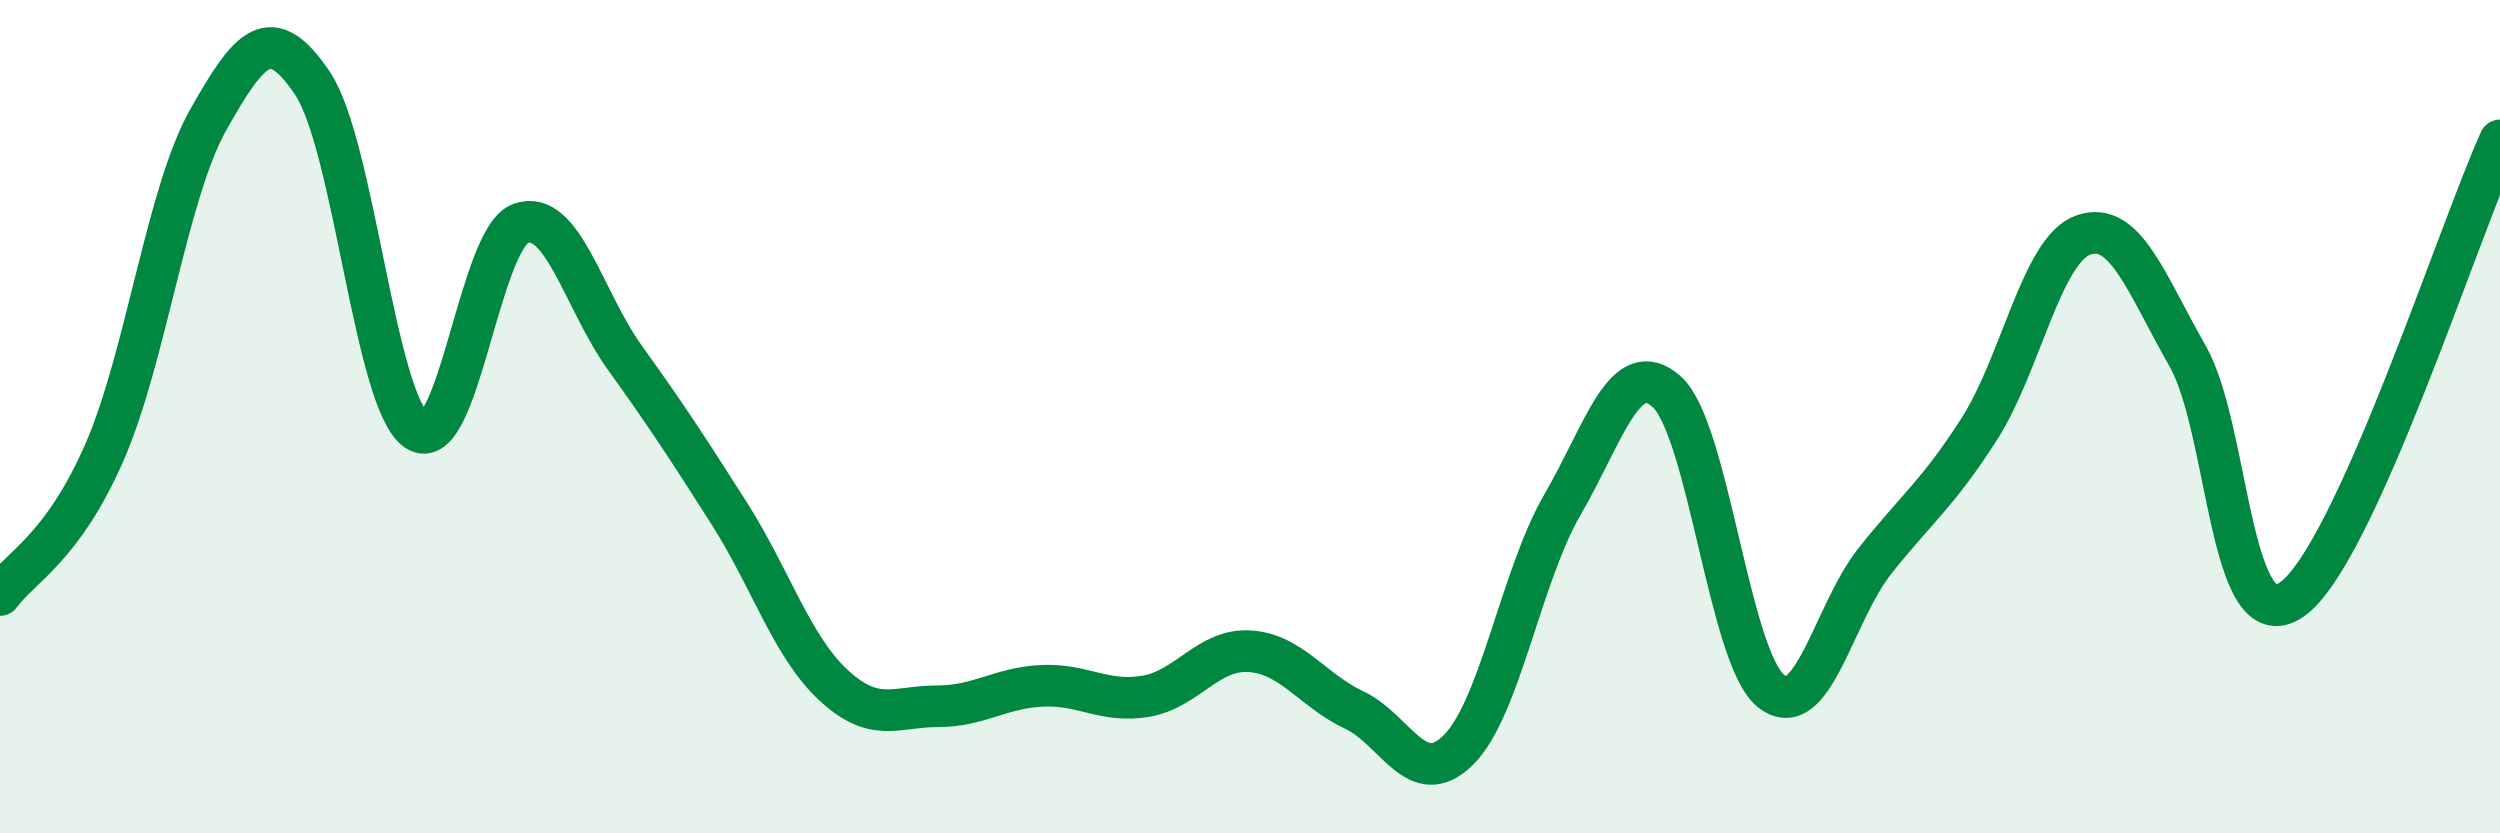
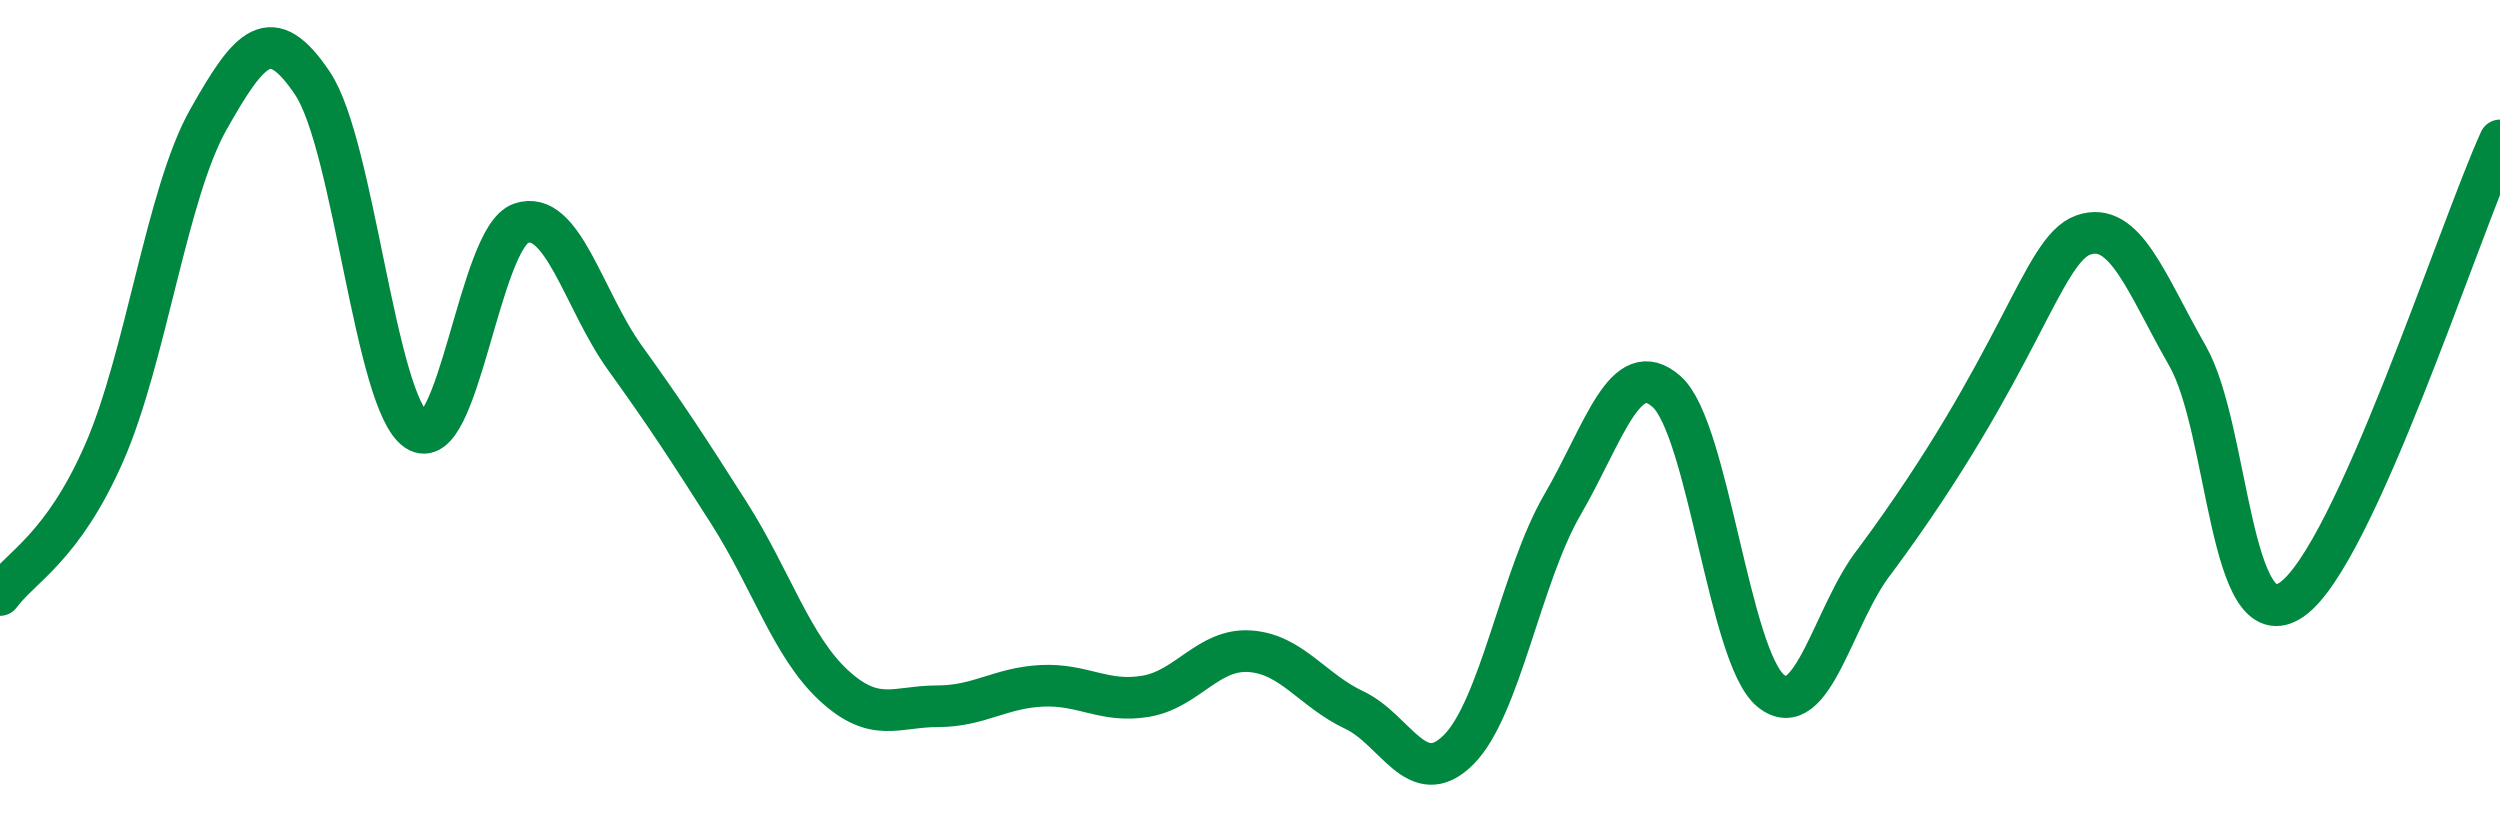
<svg xmlns="http://www.w3.org/2000/svg" width="60" height="20" viewBox="0 0 60 20">
-   <path d="M 0,14.28 C 0.5,13.6 1.5,13.15 2.5,10.87 C 3.5,8.59 4,4.64 5,2.87 C 6,1.1 6.5,0.51 7.5,2 C 8.5,3.49 9,9.66 10,10.33 C 11,11 11.5,5.71 12.5,5.36 C 13.5,5.01 14,7.2 15,8.59 C 16,9.98 16.5,10.75 17.5,12.32 C 18.5,13.89 19,15.51 20,16.44 C 21,17.37 21.5,16.95 22.5,16.95 C 23.5,16.95 24,16.51 25,16.46 C 26,16.41 26.5,16.88 27.5,16.71 C 28.5,16.54 29,15.56 30,15.63 C 31,15.7 31.5,16.57 32.5,17.04 C 33.5,17.51 34,18.99 35,18 C 36,17.01 36.5,13.83 37.5,12.11 C 38.5,10.39 39,8.51 40,9.4 C 41,10.29 41.5,15.77 42.5,16.58 C 43.5,17.39 44,14.72 45,13.46 C 46,12.2 46.5,11.86 47.5,10.3 C 48.5,8.74 49,5.99 50,5.64 C 51,5.29 51.5,6.79 52.5,8.54 C 53.5,10.29 53.5,15.42 55,14.39 C 56.5,13.36 59,5.57 60,3.37L60 20L0 20Z" fill="#008740" opacity="0.1" stroke-linecap="round" stroke-linejoin="round" />
-   <path d="M 0,14.28 C 0.5,13.6 1.5,13.15 2.5,10.87 C 3.5,8.59 4,4.64 5,2.87 C 6,1.1 6.5,0.51 7.5,2 C 8.5,3.49 9,9.66 10,10.33 C 11,11 11.5,5.71 12.5,5.36 C 13.5,5.01 14,7.2 15,8.59 C 16,9.98 16.5,10.75 17.5,12.32 C 18.5,13.89 19,15.51 20,16.44 C 21,17.37 21.5,16.95 22.5,16.95 C 23.5,16.95 24,16.51 25,16.46 C 26,16.41 26.5,16.88 27.5,16.71 C 28.5,16.54 29,15.56 30,15.63 C 31,15.7 31.5,16.57 32.5,17.04 C 33.5,17.51 34,18.99 35,18 C 36,17.01 36.5,13.83 37.5,12.11 C 38.5,10.39 39,8.51 40,9.4 C 41,10.29 41.5,15.77 42.5,16.58 C 43.5,17.39 44,14.72 45,13.46 C 46,12.2 46.5,11.86 47.5,10.3 C 48.5,8.74 49,5.99 50,5.64 C 51,5.29 51.5,6.79 52.5,8.54 C 53.5,10.29 53.5,15.42 55,14.39 C 56.5,13.36 59,5.57 60,3.37" stroke="#008740" stroke-width="1" fill="none" stroke-linecap="round" stroke-linejoin="round" />
+   <path d="M 0,14.28 C 0.5,13.6 1.5,13.15 2.5,10.87 C 3.5,8.59 4,4.64 5,2.87 C 6,1.1 6.5,0.51 7.5,2 C 8.5,3.49 9,9.66 10,10.33 C 11,11 11.5,5.71 12.5,5.36 C 13.5,5.01 14,7.2 15,8.59 C 16,9.98 16.5,10.75 17.5,12.32 C 18.5,13.89 19,15.51 20,16.44 C 21,17.37 21.5,16.95 22.5,16.95 C 23.5,16.95 24,16.51 25,16.46 C 26,16.41 26.5,16.88 27.5,16.71 C 28.5,16.54 29,15.56 30,15.63 C 31,15.7 31.5,16.57 32.5,17.04 C 33.5,17.51 34,18.99 35,18 C 36,17.01 36.5,13.83 37.5,12.11 C 38.5,10.39 39,8.51 40,9.4 C 41,10.29 41.5,15.77 42.5,16.58 C 43.5,17.39 44,14.72 45,13.46 C 48.5,8.74 49,5.99 50,5.64 C 51,5.29 51.5,6.79 52.5,8.54 C 53.5,10.29 53.5,15.42 55,14.39 C 56.5,13.36 59,5.57 60,3.37" stroke="#008740" stroke-width="1" fill="none" stroke-linecap="round" stroke-linejoin="round" />
</svg>